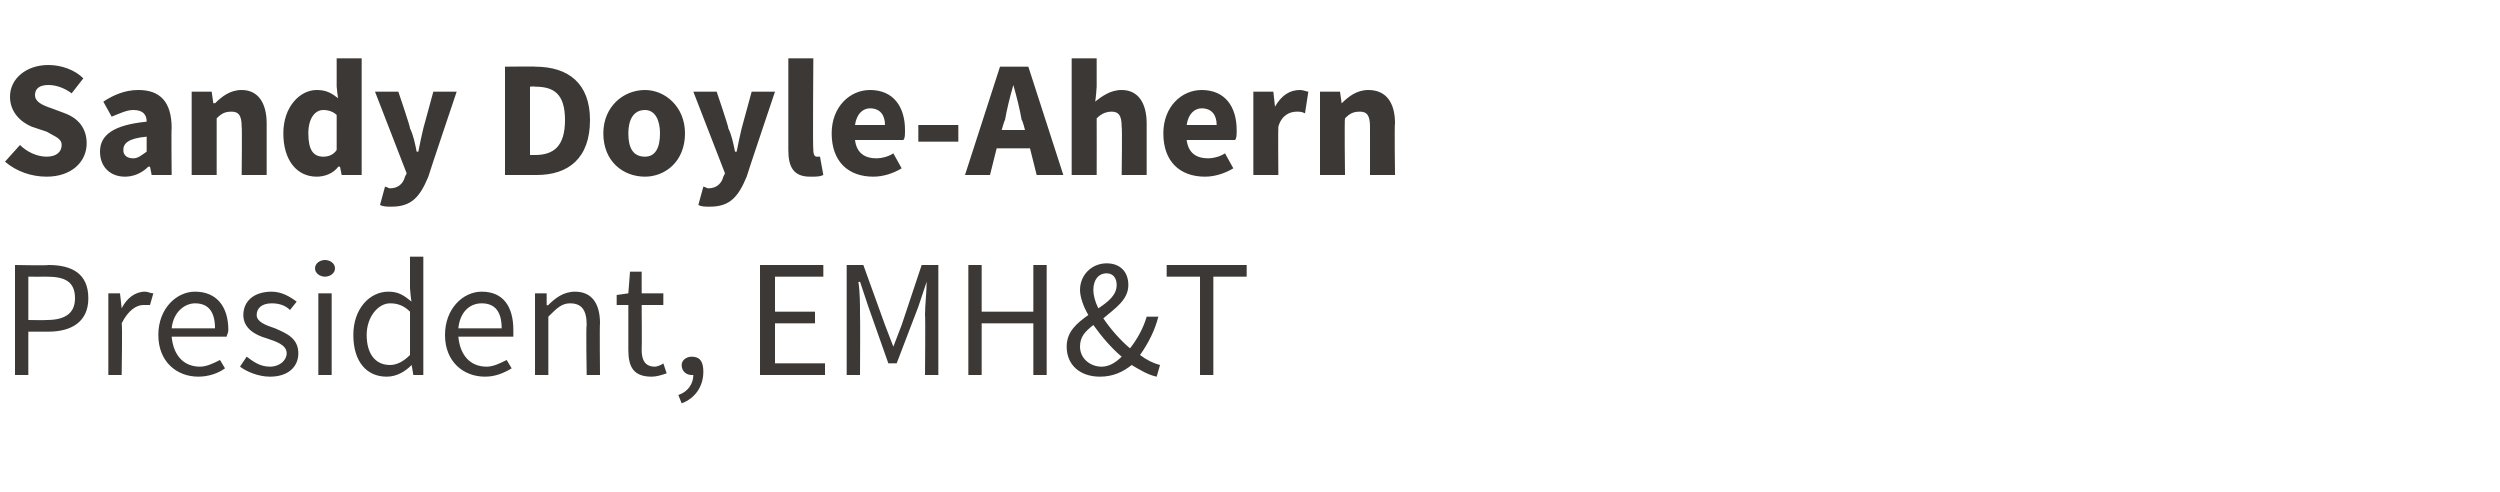
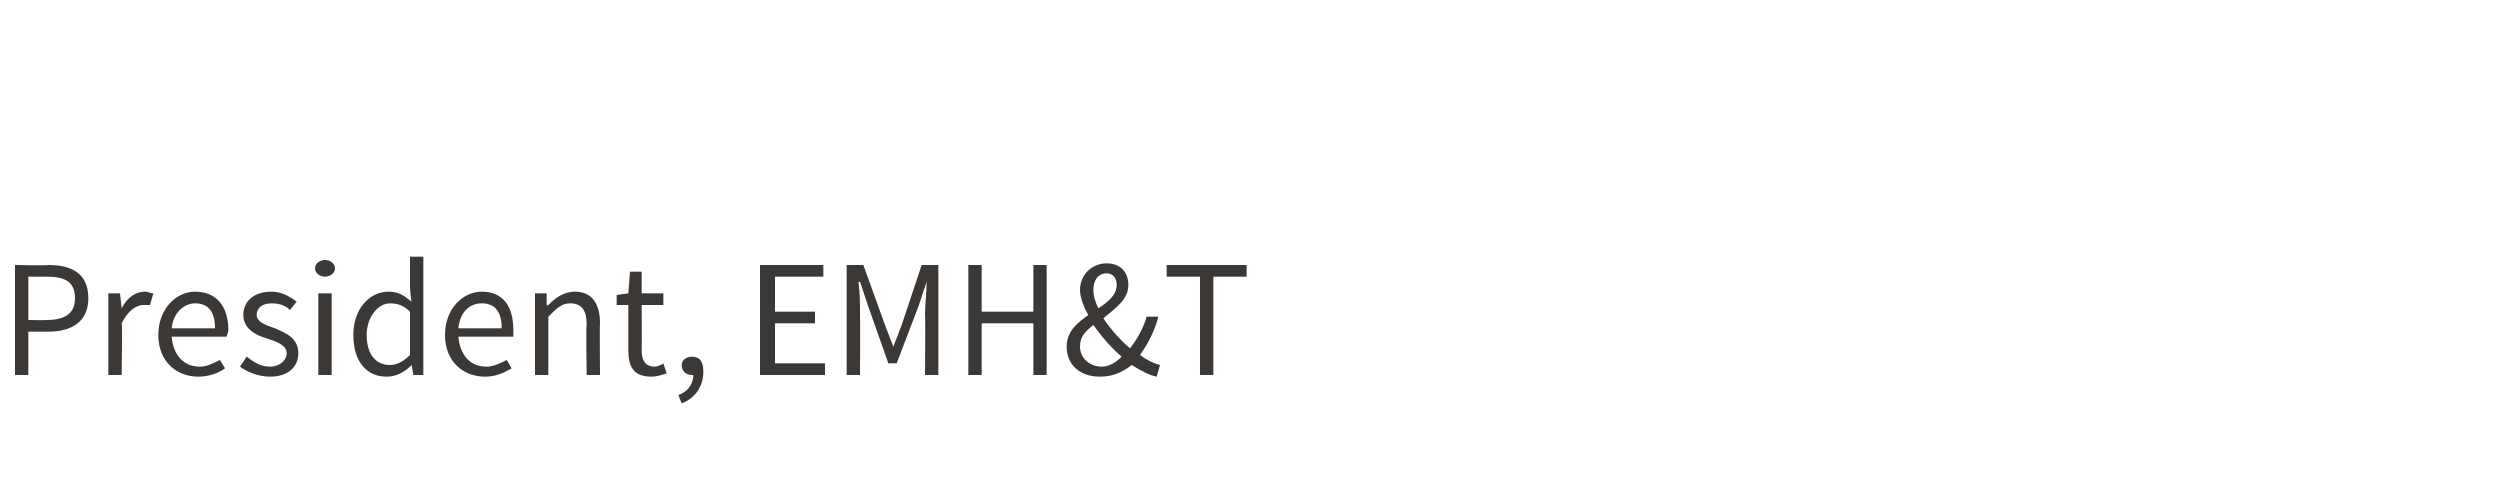
<svg xmlns="http://www.w3.org/2000/svg" version="1.1" width="150px" height="29.5px" viewBox="0 -3 150 29.5" style="top:-3px">
  <desc>Sandy Doyle Ahern President, EMH&amp;T</desc>
  <defs />
  <g id="Polygon12072">
    <path d="m.9 12.9s1.99.04 2 0c1.4 0 2.4.5 2.4 2c0 1.4-1 2-2.4 2H1.7v2.6h-.8v-6.6zm1.9 3.3c1.1 0 1.7-.4 1.7-1.3c0-1-.6-1.3-1.7-1.3c-.02.01-1.1 0-1.1 0v2.6s1.08.02 1.1 0zm3.7-1.6h.7l.1.9s.01.02 0 0c.3-.6.8-1 1.4-1c.2 0 .3.1.5.1l-.2.7h-.4c-.4 0-.9.3-1.3 1.1c.05-.02 0 3.1 0 3.1h-.8v-4.9zm5.2-.1c1.3 0 2 .9 2 2.3c0 .2-.1.3-.1.4h-3.3c.1 1.1.7 1.8 1.7 1.8c.4 0 .8-.2 1.2-.4l.3.5c-.4.3-1 .5-1.6.5c-1.3 0-2.4-.9-2.4-2.5c0-1.6 1.1-2.6 2.2-2.6zm1.2 2.2c0-1-.4-1.5-1.2-1.5c-.6 0-1.3.5-1.4 1.5h2.6zm1.9 1.7c.4.3.8.6 1.4.6c.6 0 1-.4 1-.8c0-.5-.6-.7-1.2-.9c-.7-.2-1.4-.6-1.4-1.4c0-.8.6-1.4 1.7-1.4c.6 0 1.1.3 1.5.6l-.4.5c-.3-.3-.7-.4-1.1-.4c-.6 0-.9.3-.9.7c0 .4.5.6 1.1.8c.7.3 1.4.6 1.4 1.5c0 .8-.6 1.4-1.7 1.4c-.7 0-1.4-.3-1.8-.6l.4-.6zm4.1-5.3c0-.3.3-.5.6-.5c.3 0 .6.2.6.5c0 .3-.3.5-.6.5c-.3 0-.6-.2-.6-.5zm.2 1.5h.8v4.9h-.8v-4.9zm4.2-.1c.6 0 .9.2 1.4.6c-.04-.02-.1-.8-.1-.8v-1.9h.8v7.1h-.6l-.1-.6s-.03.03 0 0c-.4.4-.9.7-1.5.7c-1.2 0-2-.9-2-2.5c0-1.6 1-2.6 2.1-2.6zm.1 4.4c.4 0 .8-.2 1.2-.6v-2.6c-.4-.4-.8-.5-1.2-.5c-.7 0-1.4.8-1.4 1.9c0 1.1.5 1.8 1.4 1.8zm5.5-4.4c1.3 0 1.9.9 1.9 2.3v.4h-3.3c.1 1.1.7 1.8 1.7 1.8c.4 0 .8-.2 1.2-.4l.3.5c-.5.3-1 .5-1.6.5c-1.3 0-2.4-.9-2.4-2.5c0-1.6 1.1-2.6 2.2-2.6zm1.2 2.2c0-1-.4-1.5-1.2-1.5c-.7 0-1.3.5-1.4 1.5h2.6zm2-2.1h.7v.7s.06.04.1 0c.4-.4.9-.8 1.6-.8c1 0 1.5.7 1.5 1.9c-.03.02 0 3.1 0 3.1h-.8s-.05-2.97 0-3c0-.9-.3-1.3-1-1.3c-.5 0-.8.3-1.3.8v3.5h-.8v-4.9zm5.6.7h-.7v-.6l.7-.1l.1-1.3h.7v1.3h1.3v.7h-1.3s.02 2.71 0 2.7c0 .6.2 1 .8 1c.1 0 .4-.1.5-.2l.2.6c-.3.1-.6.2-.9.2c-1.1 0-1.4-.6-1.4-1.6v-2.7zm3 5.4c.6-.2.9-.7.9-1.2h-.1c-.3 0-.6-.2-.6-.6c0-.3.3-.5.6-.5c.5 0 .7.3.7.9c0 .9-.5 1.6-1.3 1.9l-.2-.5zm4.9-7.8h3.8v.7h-2.9v2.1h2.4v.7h-2.4v2.4h3v.7h-3.9v-6.6zm5.2 0h1l1.3 3.6l.5 1.3l.5-1.3l1.2-3.6h1v6.6h-.8s.03-3.61 0-3.6c0-.6.1-1.4.1-2c.04.05 0 0 0 0l-.5 1.5l-1.3 3.4h-.5l-1.2-3.4l-.5-1.5s-.08.05-.1 0c.1.6.1 1.4.1 2c.02-.01 0 3.6 0 3.6h-.8v-6.6zm7.3 0h.8v2.8h3.1v-2.8h.8v6.6h-.8v-3.1h-3.1v3.1h-.8v-6.6zm8 6.1c.4 0 .8-.2 1.2-.6c-.6-.5-1.2-1.2-1.7-1.9c-.5.4-.8.7-.8 1.3c0 .7.6 1.2 1.3 1.2zm-.2-3.5c.6-.4 1.1-.8 1.1-1.4c0-.4-.2-.7-.6-.7c-.5 0-.8.4-.8 1c0 .3.1.7.3 1.1zm3.5 4.1c-.5-.1-1-.4-1.5-.7c-.5.4-1.1.7-1.9.7c-1.2 0-2-.7-2-1.8c0-.9.6-1.4 1.3-1.9c-.3-.5-.5-1.1-.5-1.5c0-.9.7-1.6 1.6-1.6c.8 0 1.3.5 1.3 1.3c0 .9-.8 1.4-1.5 2c.4.6 1 1.3 1.6 1.8c.4-.5.8-1.2 1-1.9h.7c-.2.8-.6 1.6-1.1 2.3c.4.3.8.5 1.2.6l-.2.7zm2.6-6h-2v-.7h4.8v.7h-2v5.9h-.8v-5.9z" stroke="none" fill="#3c3835" />
  </g>
  <g id="Polygon12071">
-     <path d="m1.2 5.7c.4.4 1 .7 1.6.7c.6 0 .9-.3.9-.7c0-.4-.4-.5-.9-.8l-.9-.3C1.2 4.3.6 3.7.6 2.8C.6 1.7 1.6.9 2.9.9c.8 0 1.6.3 2.1.8l-.7.9c-.4-.3-.9-.5-1.4-.5c-.5 0-.8.2-.8.6c0 .4.4.6 1 .8l.8.3c.8.3 1.3.9 1.3 1.8c0 1.1-.9 2-2.4 2c-.9 0-1.8-.3-2.5-.9l.9-1zm7.6-1.4c0-.4-.2-.7-.8-.7c-.4 0-.8.2-1.3.4l-.5-.9c.6-.4 1.3-.7 2.1-.7c1.3 0 2 .7 2 2.3c-.03-.04 0 2.8 0 2.8H9.1L9 7h-.1c-.4.4-.9.6-1.4.6C6.6 7.6 6 7 6 6.1c0-1 .8-1.6 2.8-1.8zM8 6.5c.3 0 .5-.2.8-.4v-.9c-1.1.1-1.4.4-1.4.8c0 .3.2.5.6.5zm3.5-4h1.2l.1.7s.07-.03.1 0c.4-.4.9-.8 1.6-.8c1 0 1.5.8 1.5 2v3.1h-1.5s.03-2.89 0-2.9c0-.7-.2-.9-.6-.9c-.4 0-.6.1-.9.4v3.4h-1.5v-5zm7.5-.1c.6 0 .9.2 1.3.5c-.03.04-.1-.7-.1-.7V.5h1.5v7h-1.2l-.1-.5h-.1c-.3.4-.8.6-1.3.6c-1.2 0-2-1-2-2.6c0-1.6 1-2.6 2-2.6zm.4 4c.3 0 .6-.1.8-.4V3.9c-.2-.2-.5-.3-.8-.3c-.5 0-.9.5-.9 1.4c0 1 .3 1.4.9 1.4zm4 1.9c.5 0 .8-.3.9-.7l.1-.2l-1.9-4.9h1.4s.74 2.17.7 2.2c.2.4.3.9.4 1.4h.1c.1-.5.2-1 .3-1.4l.6-2.2h1.4s-1.7 5.05-1.7 5.1c-.5 1.2-1 1.8-2.2 1.8c-.3 0-.5 0-.7-.1l.3-1.1c.1 0 .2.1.3.1zM30.3 1s1.85-.02 1.8 0c2 0 3.3 1 3.3 3.2c0 2.3-1.3 3.3-3.2 3.3h-1.9V1zm1.8 5.3c1.1 0 1.8-.5 1.8-2.1c0-1.6-.7-2-1.8-2c-.04-.03-.3 0-.3 0v4.1h.3zm6.6-3.9c1.2 0 2.4 1 2.4 2.6c0 1.7-1.2 2.6-2.4 2.6c-1.3 0-2.5-.9-2.5-2.6c0-1.6 1.2-2.6 2.5-2.6zm0 4c.6 0 .9-.5.9-1.4c0-.8-.3-1.4-.9-1.4c-.7 0-1 .6-1 1.4c0 .9.3 1.4 1 1.4zm3.8 1.9c.5 0 .8-.3.9-.7l.1-.2l-1.9-4.9h1.4s.74 2.17.7 2.2c.2.4.3.9.4 1.4h.1c.1-.5.2-1 .3-1.4l.6-2.2h1.4s-1.7 5.05-1.7 5.1c-.5 1.2-1 1.8-2.2 1.8c-.3 0-.5 0-.7-.1l.3-1.1c.1 0 .2.1.3.1zM47.3.5h1.5s-.04 5.52 0 5.5c0 .3.1.4.2.4h.2l.2 1.1c-.2.1-.4.1-.8.1c-1 0-1.3-.6-1.3-1.6V.5zm4.9 1.9c1.4 0 2.1 1 2.1 2.4c0 .3 0 .5-.1.6h-2.9c.1.8.6 1.1 1.3 1.1c.3 0 .7-.1 1-.3l.5.9c-.5.3-1.1.5-1.7.5c-1.5 0-2.5-.9-2.5-2.6c0-1.6 1.1-2.6 2.3-2.6zm.9 2.1c0-.6-.3-1-.9-1c-.4 0-.8.3-.9 1h1.8zm2 0h2.4v1h-2.4v-1zm6.4.3s-.15-.6-.2-.6c-.1-.6-.3-1.4-.5-2.1c-.2.7-.4 1.5-.5 2.1c-.03 0-.2.6-.2.6h1.4zm.3 1.1h-2l-.4 1.6h-1.5L60 1h1.7l2.1 6.5h-1.6l-.4-1.6zM64.3.5h1.5v1.7s-.06.9-.1.9c.4-.3.9-.7 1.6-.7c1 0 1.5.8 1.5 2v3.1h-1.5s.04-2.89 0-2.9c0-.7-.2-.9-.6-.9c-.3 0-.6.1-.9.4c.01.05 0 3.4 0 3.4h-1.5v-7zm7.8 1.9c1.4 0 2.1 1 2.1 2.4c0 .3 0 .5-.1.6h-2.9c.1.8.6 1.1 1.3 1.1c.3 0 .7-.1 1-.3l.5.9c-.5.3-1.1.5-1.7.5c-1.5 0-2.5-.9-2.5-2.6c0-1.6 1.1-2.6 2.3-2.6zm.9 2.1c0-.6-.3-1-.9-1c-.4 0-.8.3-.9 1h1.8zm2.2-2h1.2l.1.9s.05.01 0 0c.4-.7.9-1 1.5-1c.2 0 .4.1.5.1l-.2 1.3c-.2-.1-.3-.1-.5-.1c-.4 0-.9.2-1.1.9c-.02.02 0 2.9 0 2.9h-1.5v-5zm4 0h1.2l.1.7s.03-.03 0 0c.4-.4.9-.8 1.6-.8c1.1 0 1.6.8 1.6 2c-.04.02 0 3.1 0 3.1h-1.5V4.6c0-.7-.2-.9-.6-.9c-.4 0-.6.1-.9.4c-.04.05 0 3.4 0 3.4h-1.5v-5z" stroke="none" fill="#3c3835" />
-   </g>
+     </g>
</svg>